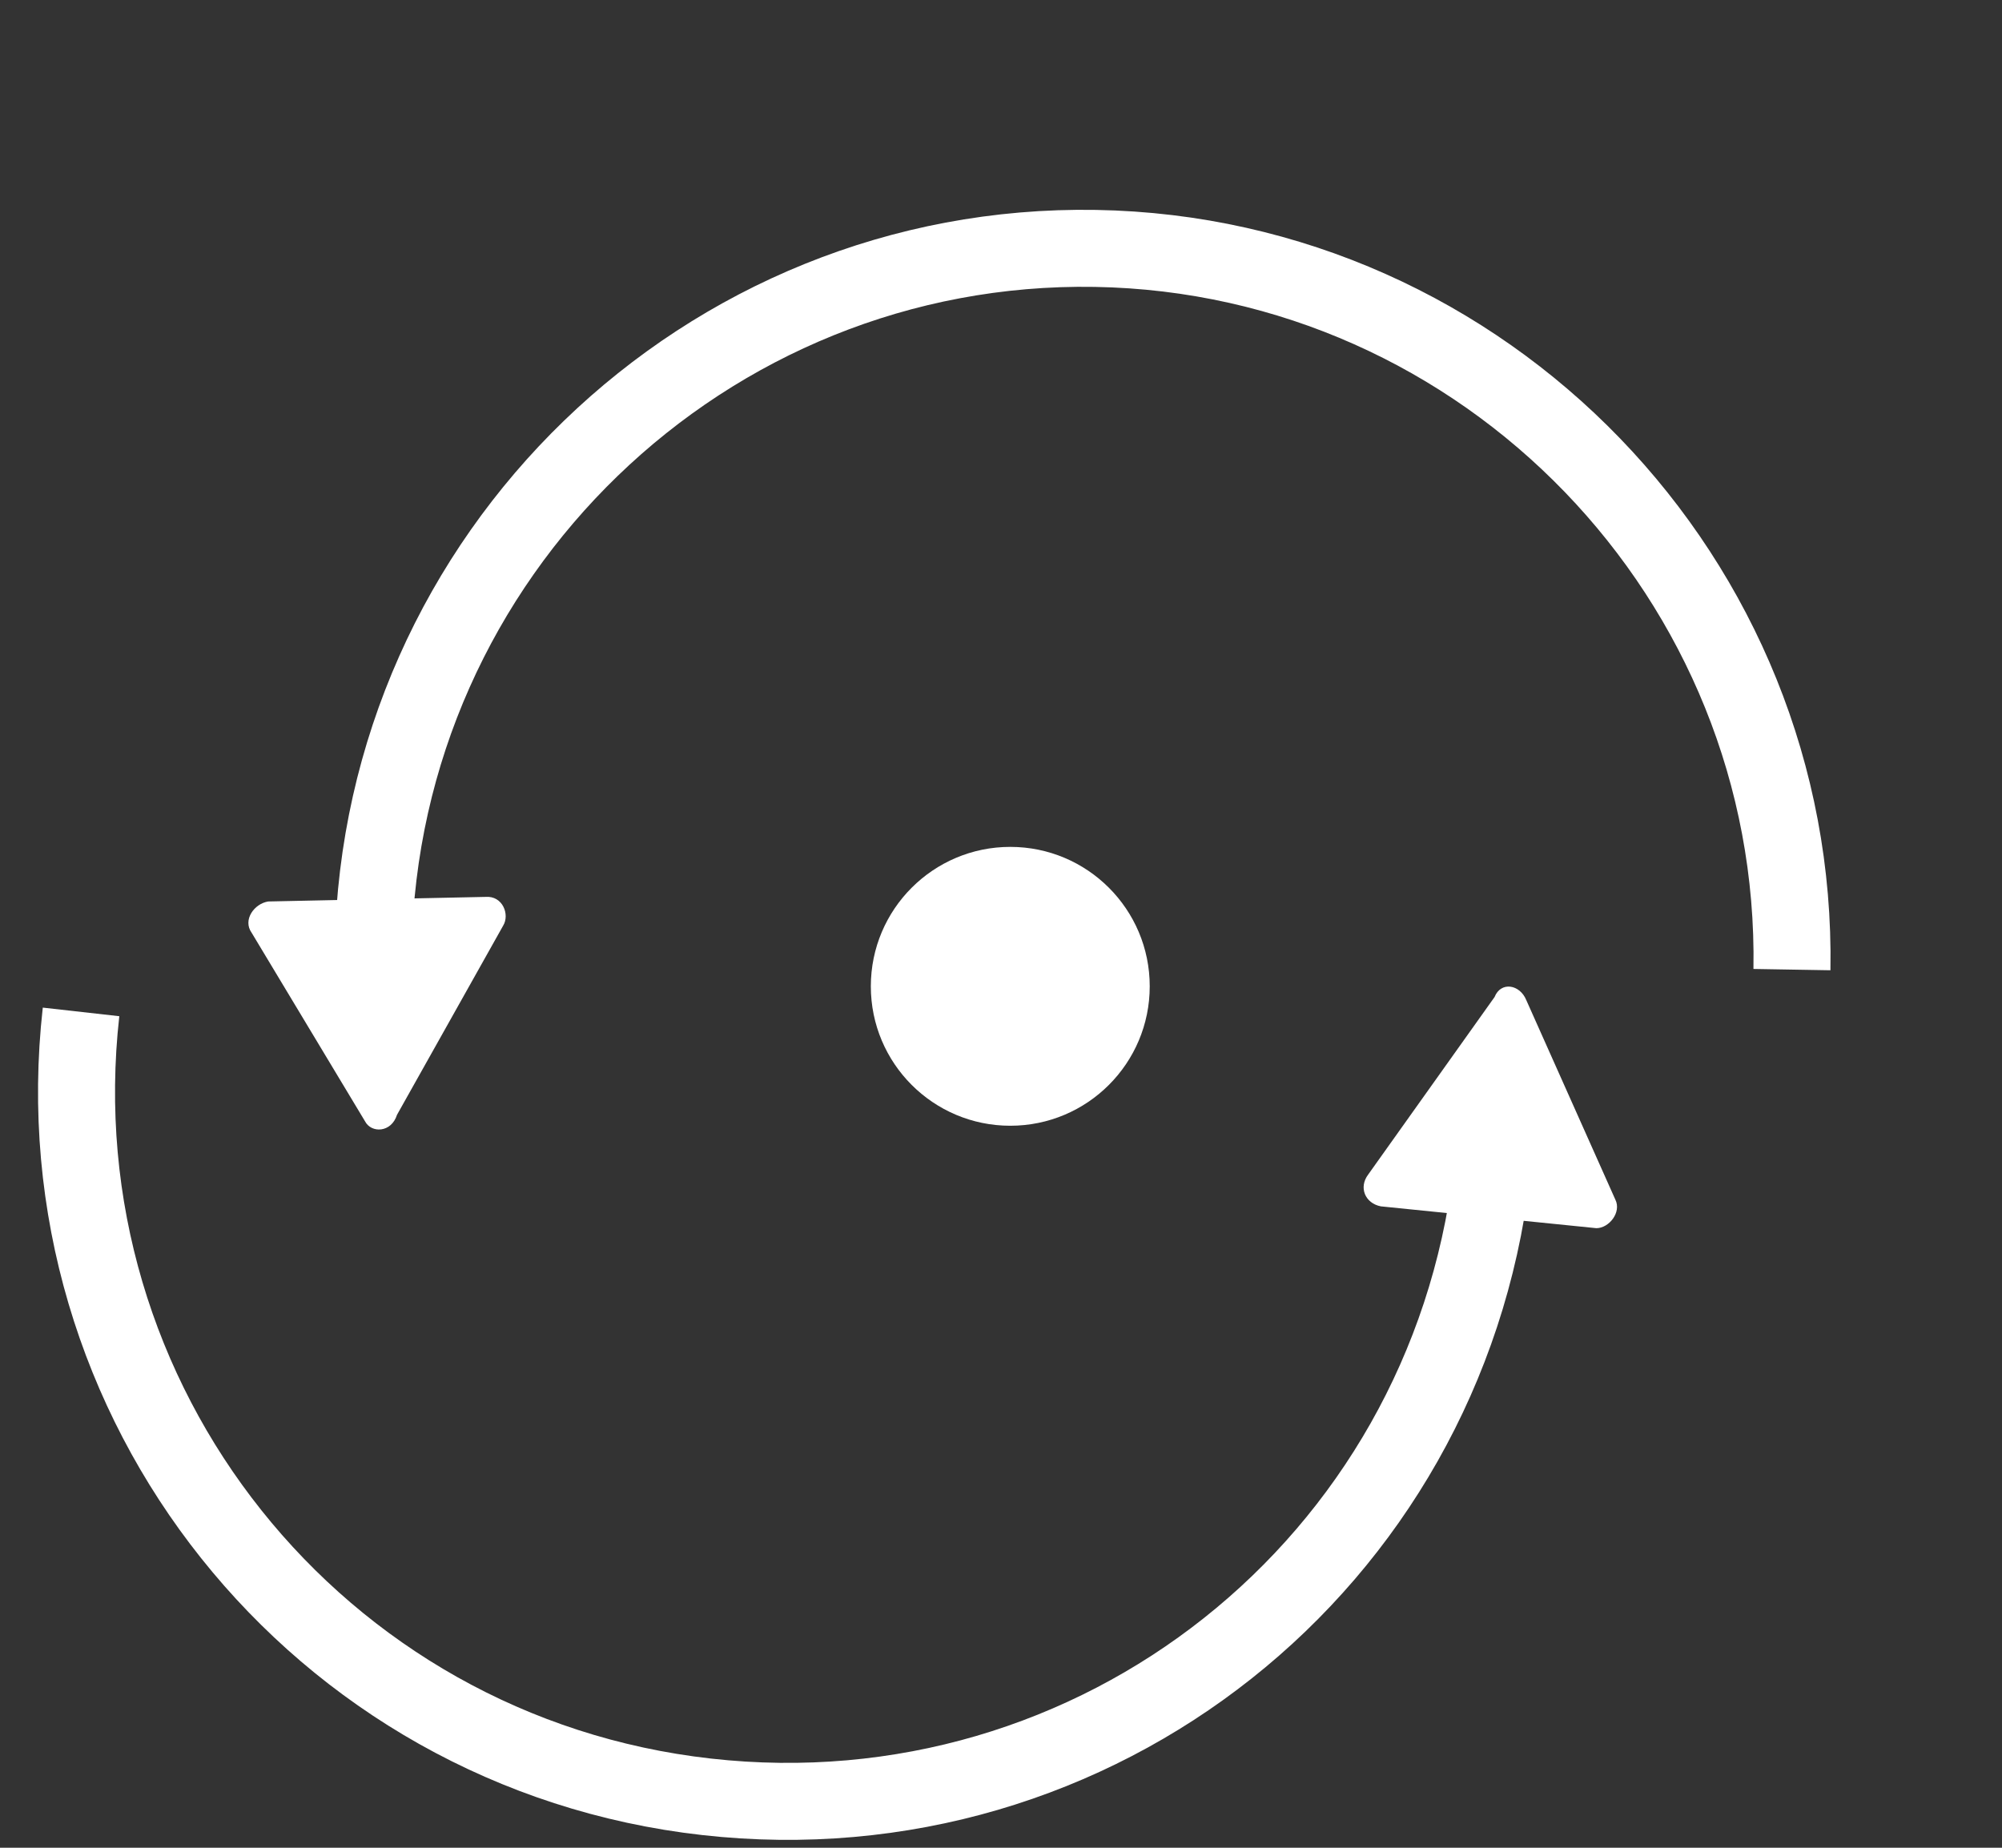
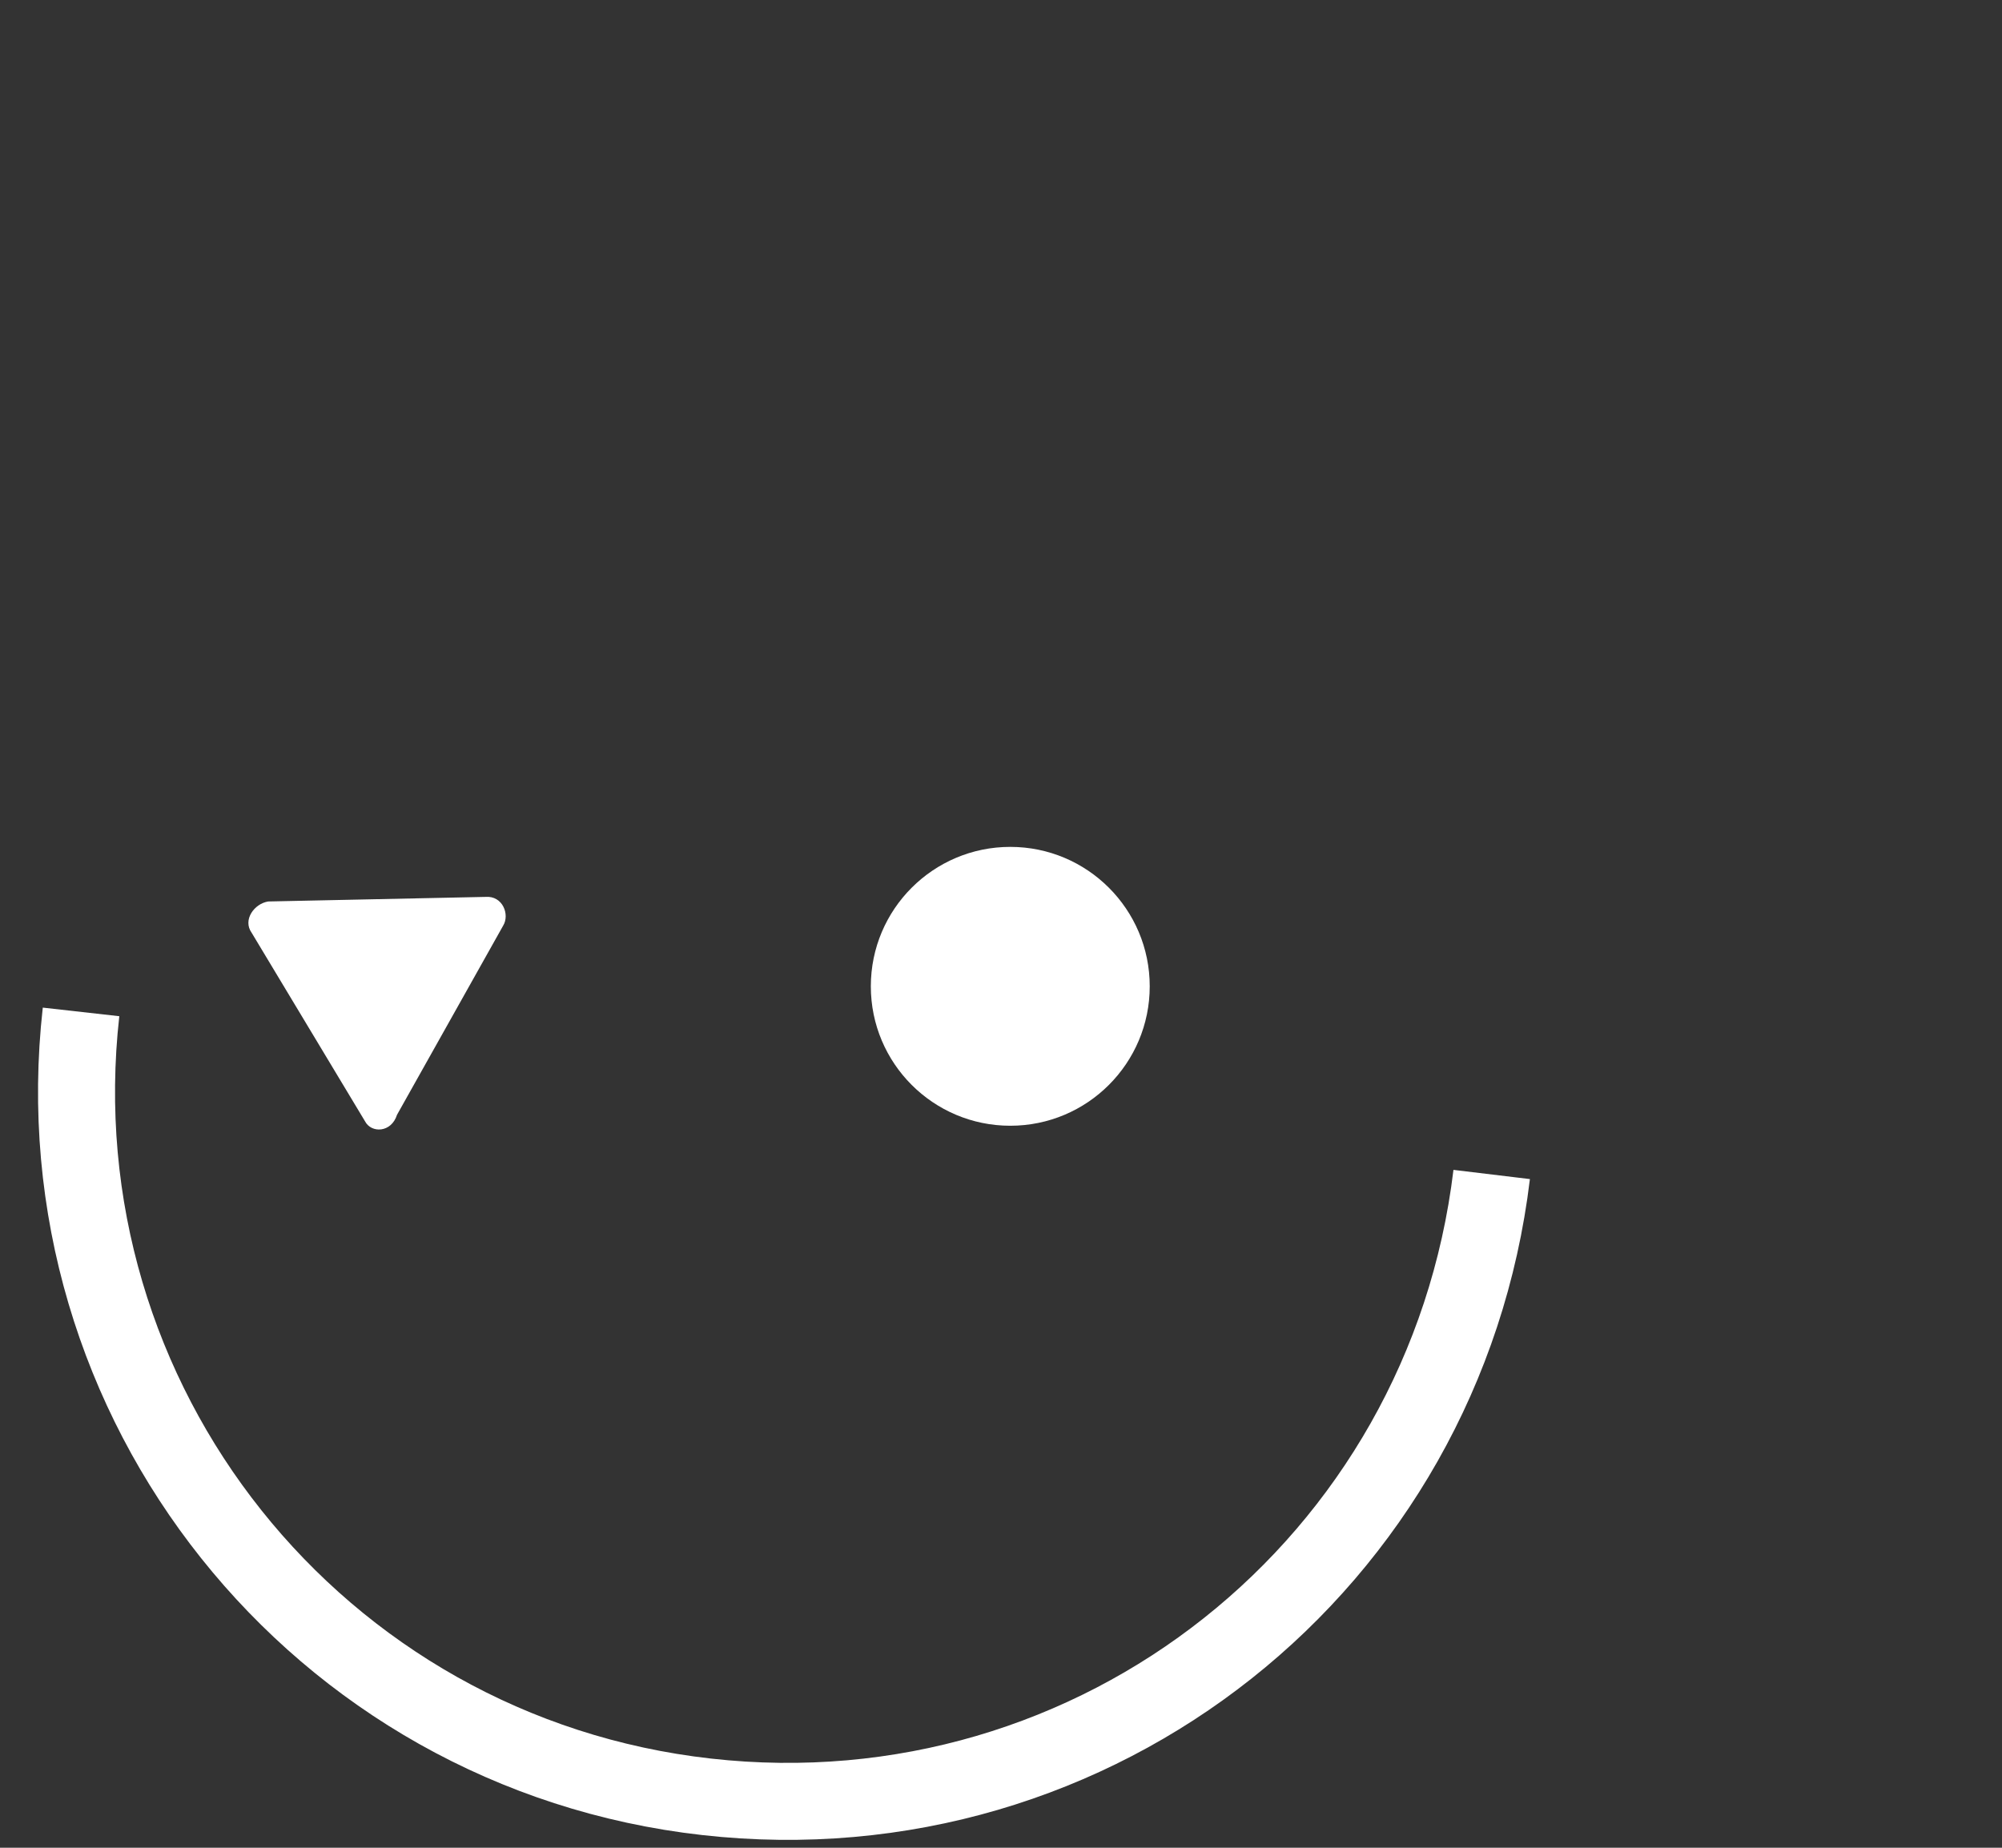
<svg xmlns="http://www.w3.org/2000/svg" width="52" height="48" viewBox="0 0 52 48" fill="none">
  <rect x="0" y="0" width="52" height="48" fill="#333333" stroke="none" />
  <path d="M26.241 29.244C28.242 29.244 29.863 27.623 29.863 25.622C29.863 23.622 28.242 22 26.241 22C24.241 22 22.619 23.622 22.619 25.622C22.619 27.623 24.241 29.244 26.241 29.244Z" fill="white" />
-   <path d="M39.644 25.981L41.957 31.163C42.122 31.492 41.793 31.905 41.464 31.905L35.865 31.338C35.453 31.256 35.288 30.845 35.535 30.515L38.82 25.9C38.984 25.488 39.478 25.57 39.644 25.981Z" fill="white" />
  <path d="M2.105 26.287C0.968 36.414 8.227 45.541 18.355 46.677C28.482 47.814 37.526 40.638 38.745 30.51" stroke="white" stroke-width="2" />
  <path d="M9.482 29.13L6.537 24.232C6.297 23.897 6.603 23.476 6.966 23.418L12.614 23.299C13.056 23.265 13.246 23.757 13.069 24.046L10.312 28.96C10.163 29.431 9.643 29.44 9.482 29.13Z" fill="white" />
-   <path d="M46.544 25.188C46.716 15.057 38.584 6.625 28.453 6.453C18.323 6.281 9.89 14.413 9.694 24.622" stroke="white" stroke-width="2" />
</svg>